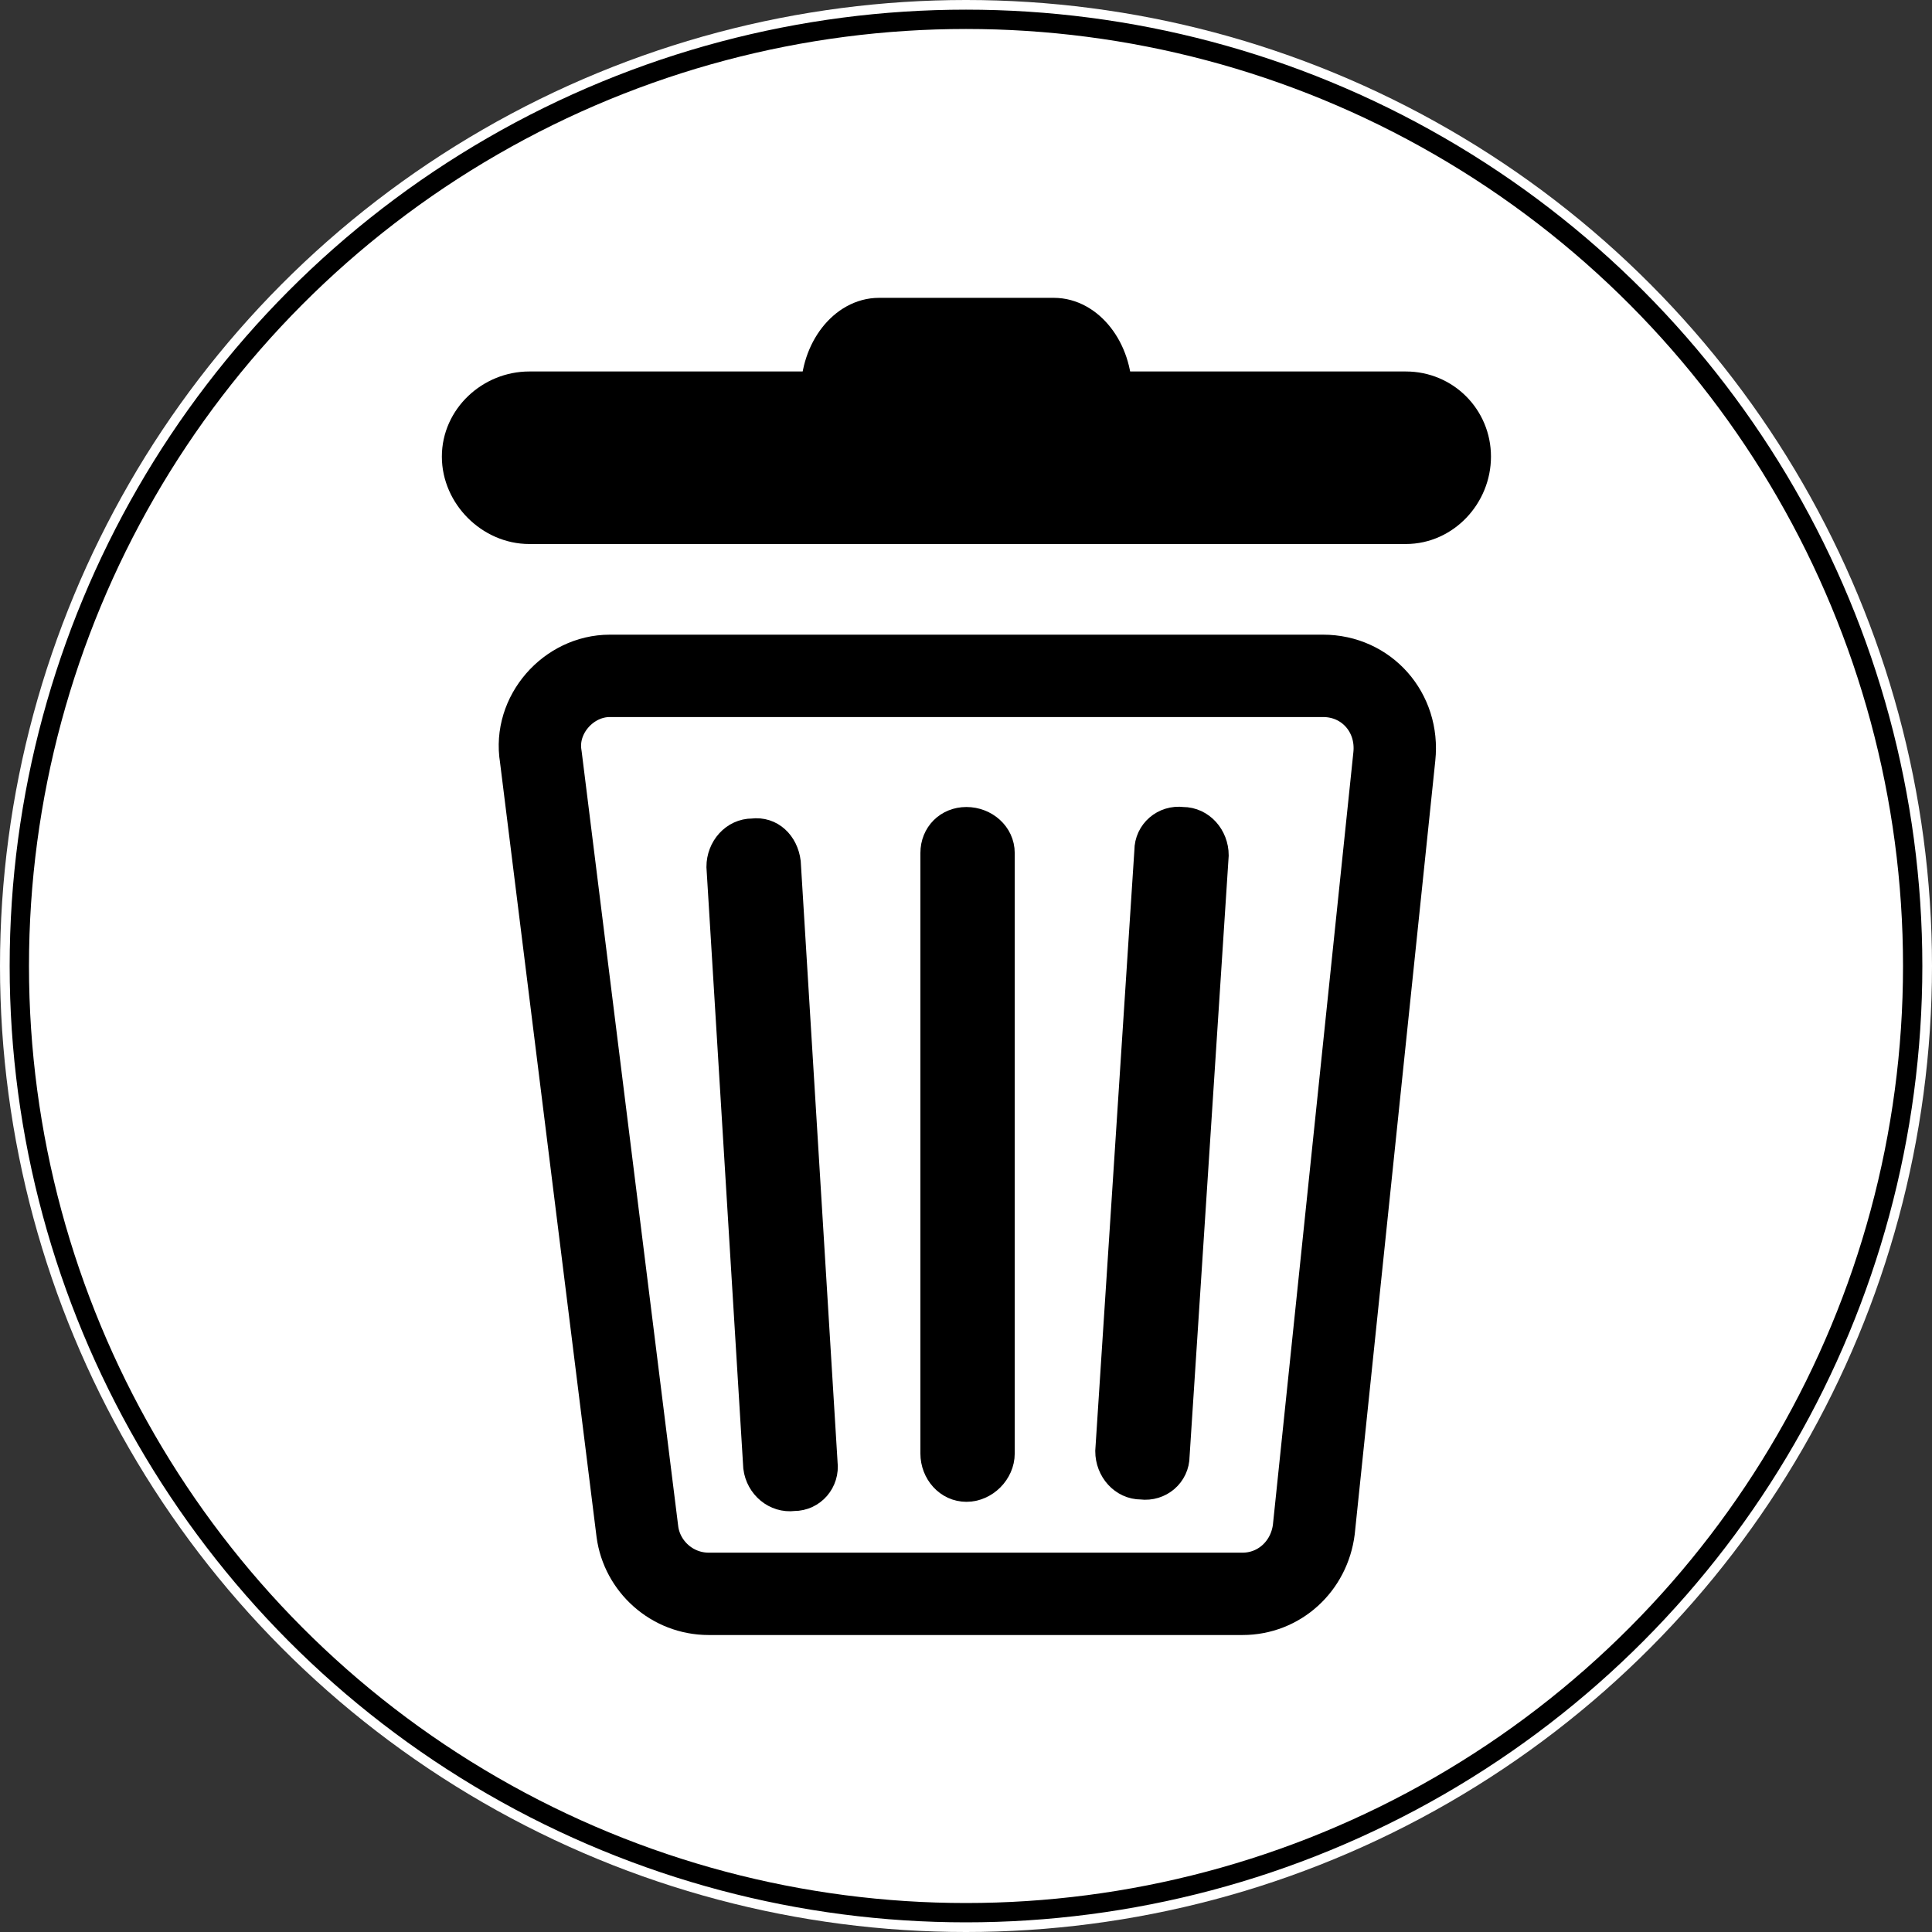
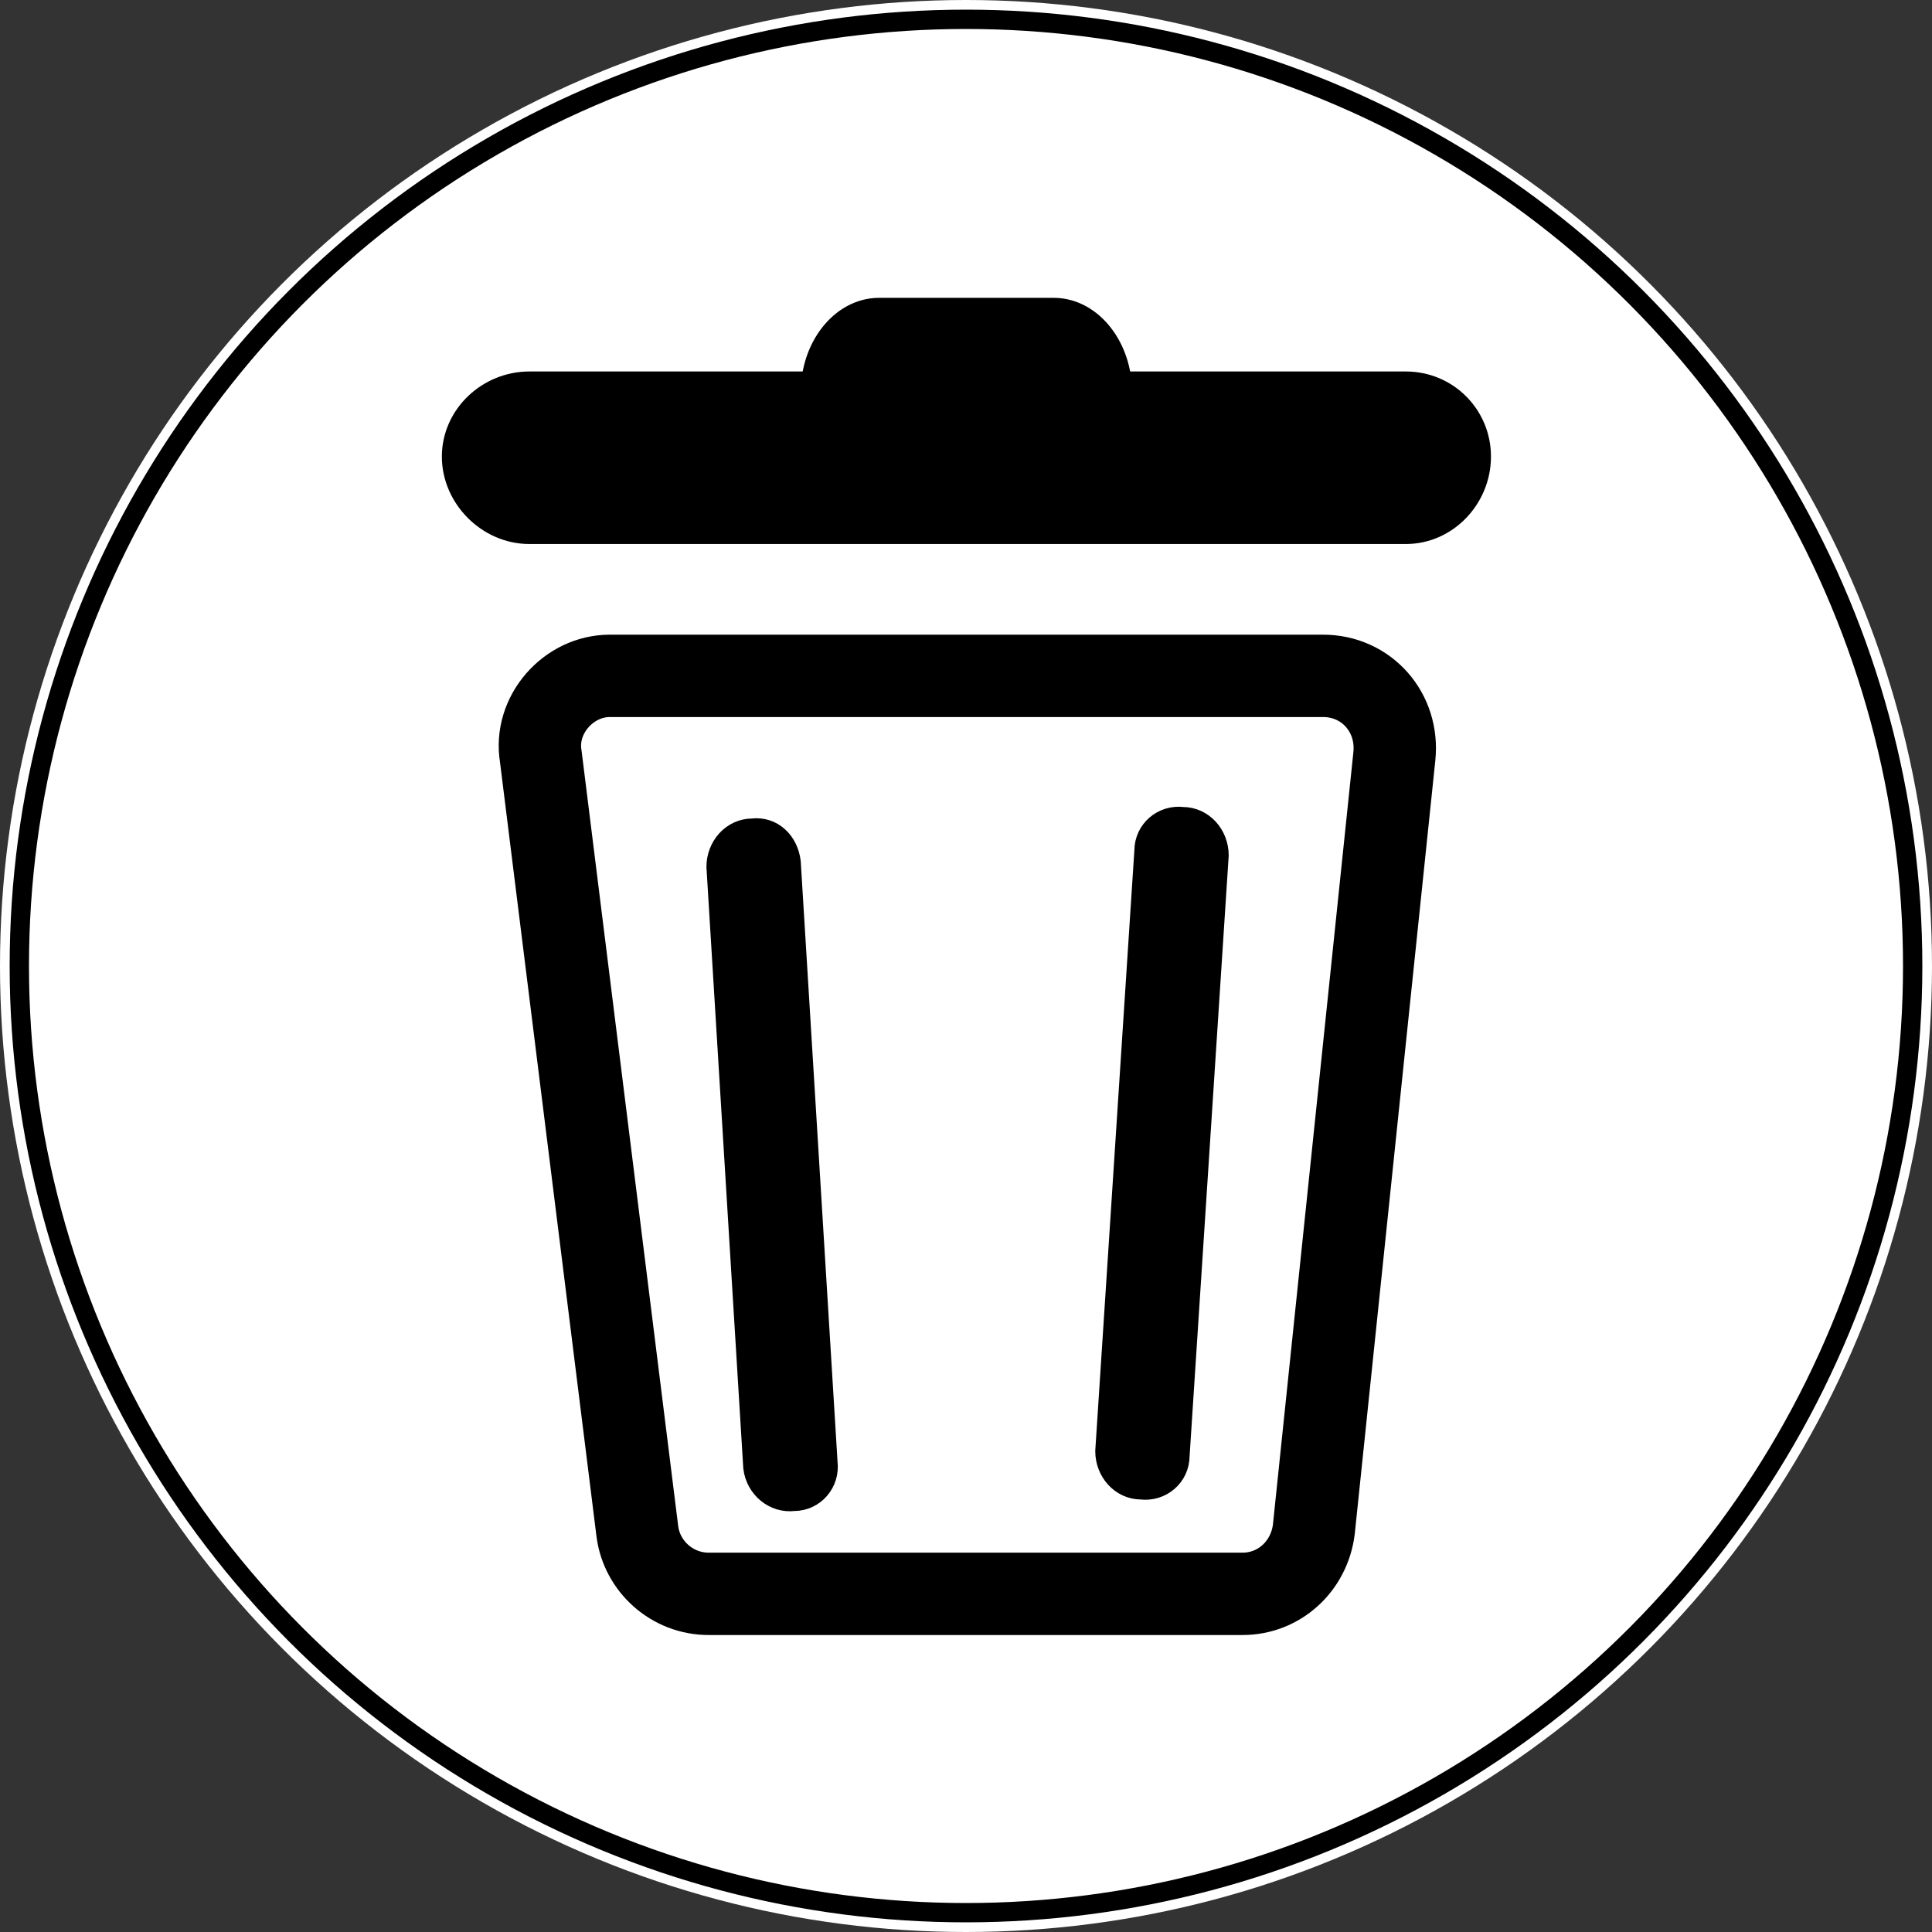
<svg xmlns="http://www.w3.org/2000/svg" xmlns:ns1="http://www.inkscape.org/namespaces/inkscape" xmlns:ns2="http://sodipodi.sourceforge.net/DTD/sodipodi-0.dtd" width="100mm" height="100mm" viewBox="0 0 100 100" version="1.1" id="svg8" ns1:version="1.0.2-2 (e86c870879, 2021-01-15)" ns2:docname="smetnjak.svg">
  <rect x="0" y="0" width="100" height="100" fill="#333333" stroke="none" />
  <circle style="display:inline;fill:#ffffff;fill-rule:evenodd;stroke:none;" cx="50" cy="50" r="50" />
  <clipPath id="idClipPath">
    <circle cx="50" cy="50" r="50" />
  </clipPath>
  <g clip-path="url(#idClipPath)">
    <defs id="defs2">
      <pattern id="EMFhbasepattern" patternUnits="userSpaceOnUse" width="6" height="6" x="0" y="0" />
      <pattern id="EMFhbasepattern-1" patternUnits="userSpaceOnUse" width="6" height="6" x="0" y="0" />
    </defs>
    <ns2:namedview id="base" pagecolor="#ffffff" bordercolor="#666666" borderopacity="1.0" ns1:pageopacity="0.0" ns1:pageshadow="2" ns1:zoom="1.4" ns1:cx="106.42857" ns1:cy="235.35714" ns1:document-units="mm" ns1:current-layer="layer1" ns1:document-rotation="0" showgrid="false" ns1:window-width="1920" ns1:window-height="1009" ns1:window-x="1912" ns1:window-y="-8" ns1:window-maximized="1" ns1:pagecheckerboard="0" showguides="true" ns1:guide-bbox="true" />
    <g ns1:label="Plast 1" ns1:groupmode="layer" id="layer1">
      <g id="g848" transform="matrix(0.788,0,0,0.788,13.893,13.001)">
        <path style="fill:none;fill-opacity:1;fill-rule:nonzero;stroke:#000000;stroke-width:5.41;stroke-linecap:round;stroke-linejoin:round;stroke-miterlimit:4;stroke-dasharray:none;stroke-opacity:1" d="m 69.272,27.895 c -46.848,0 -46.848,0 -46.848,0 -2.72,0 -4.987,2.569 -4.534,5.289 6.347,50.929 6.347,50.929 6.347,50.929 0.302,2.267 2.267,4.08 4.685,4.08 35.061,0 35.061,0 35.061,0 2.418,0 4.383,-1.813 4.685,-4.231 5.289,-50.778 5.289,-50.778 5.289,-50.778 0.302,-2.871 -1.813,-5.289 -4.685,-5.289 z" id="path1055" />
        <path style="fill:#000000;fill-opacity:1;fill-rule:nonzero;stroke:#000000;stroke-width:3.022px;stroke-linecap:butt;stroke-linejoin:miter;stroke-miterlimit:10;stroke-dasharray:none;stroke-opacity:1" d="m 74.713,17.724 c -57.578,0 -57.578,0 -57.578,0 -2.267,0 -4.231,-1.965 -4.231,-4.231 0,0 0,0 0,0 0,-2.267 1.965,-4.08 4.231,-4.08 57.578,0 57.578,0 57.578,0 2.267,0 4.08,1.813 4.08,4.08 0,0 0,0 0,0 0,2.267 -1.813,4.231 -4.08,4.231 z" id="path1057" />
-         <path style="fill:#2bb673;fill-opacity:1;fill-rule:nonzero;stroke:none;stroke-width:0.453" d="m 51.591,4.576 c -11.485,0 -11.485,0 -11.485,0 -1.965,0 -3.627,2.116 -3.627,4.685 0,0.151 0,0.151 0,0.151 18.739,0 18.739,0 18.739,0 0,-0.151 0,-0.151 0,-0.151 0,-2.569 -1.662,-4.685 -3.627,-4.685 z" id="path1059" />
        <path style="fill:#000000;fill-opacity:1;stroke:#000000;stroke-width:3.022px;stroke-linecap:butt;stroke-linejoin:miter;stroke-miterlimit:10;stroke-dasharray:none;stroke-opacity:1" d="m 51.591,4.576 c -11.485,0 -11.485,0 -11.485,0 -1.965,0 -3.627,2.116 -3.627,4.685 0,0.151 0,0.151 0,0.151 18.739,0 18.739,0 18.739,0 0,-0.151 0,-0.151 0,-0.151 0,-2.569 -1.662,-4.685 -3.627,-4.685 z" id="path1061" />
-         <path style="fill:#000000;fill-opacity:1;fill-rule:nonzero;stroke:#000000;stroke-width:1.813px;stroke-linecap:butt;stroke-linejoin:miter;stroke-miterlimit:10;stroke-dasharray:none;stroke-opacity:1" d="m 45.848,81.242 c 0,0 0,0 0,0 -1.209,0 -2.116,-1.058 -2.116,-2.267 0,-39.443 0,-39.443 0,-39.443 0,-1.209 0.907,-2.116 2.116,-2.116 0,0 0,0 0,0 1.209,0 2.267,0.907 2.267,2.116 0,39.443 0,39.443 0,39.443 0,1.209 -1.058,2.267 -2.267,2.267 z" id="path1063" />
        <path style="fill:#000000;fill-opacity:1;fill-rule:nonzero;stroke:#000000;stroke-width:1.813px;stroke-linecap:butt;stroke-linejoin:miter;stroke-miterlimit:10;stroke-dasharray:none;stroke-opacity:1" d="m 57.334,81.09 c 0,0 0,0 0,0 -1.209,0 -2.116,-1.058 -2.116,-2.267 2.569,-39.443 2.569,-39.443 2.569,-39.443 0,-1.209 1.058,-2.116 2.267,-1.965 0,0 0,0 0,0 1.209,0 2.116,1.058 2.116,2.267 -2.569,39.443 -2.569,39.443 -2.569,39.443 0,1.209 -1.058,2.116 -2.267,1.965 z" id="path1065" />
        <path style="fill:#000000;fill-opacity:1;fill-rule:nonzero;stroke:#000000;stroke-width:1.813px;stroke-linecap:butt;stroke-linejoin:miter;stroke-miterlimit:10;stroke-dasharray:none;stroke-opacity:1" d="m 34.514,81.846 c 0,0 0,0 0,0 1.209,0 2.116,-1.058 1.965,-2.267 -2.418,-39.443 -2.418,-39.443 -2.418,-39.443 -0.151,-1.209 -1.058,-2.116 -2.267,-1.965 0,0 0,0 0,0 -1.209,0 -2.116,1.058 -2.116,2.267 2.418,39.443 2.418,39.443 2.418,39.443 0.151,1.209 1.209,2.116 2.418,1.965 z" id="path1067" />
      </g>
    </g>
  </g>
  <circle style="display:inline;fill:none;fill-rule:evenodd;stroke:#000000;stroke-width:1;stroke-miterlimit:4;stroke-dasharray:none;stroke-opacity:1" cx="50" cy="50" r="49" />
</svg>